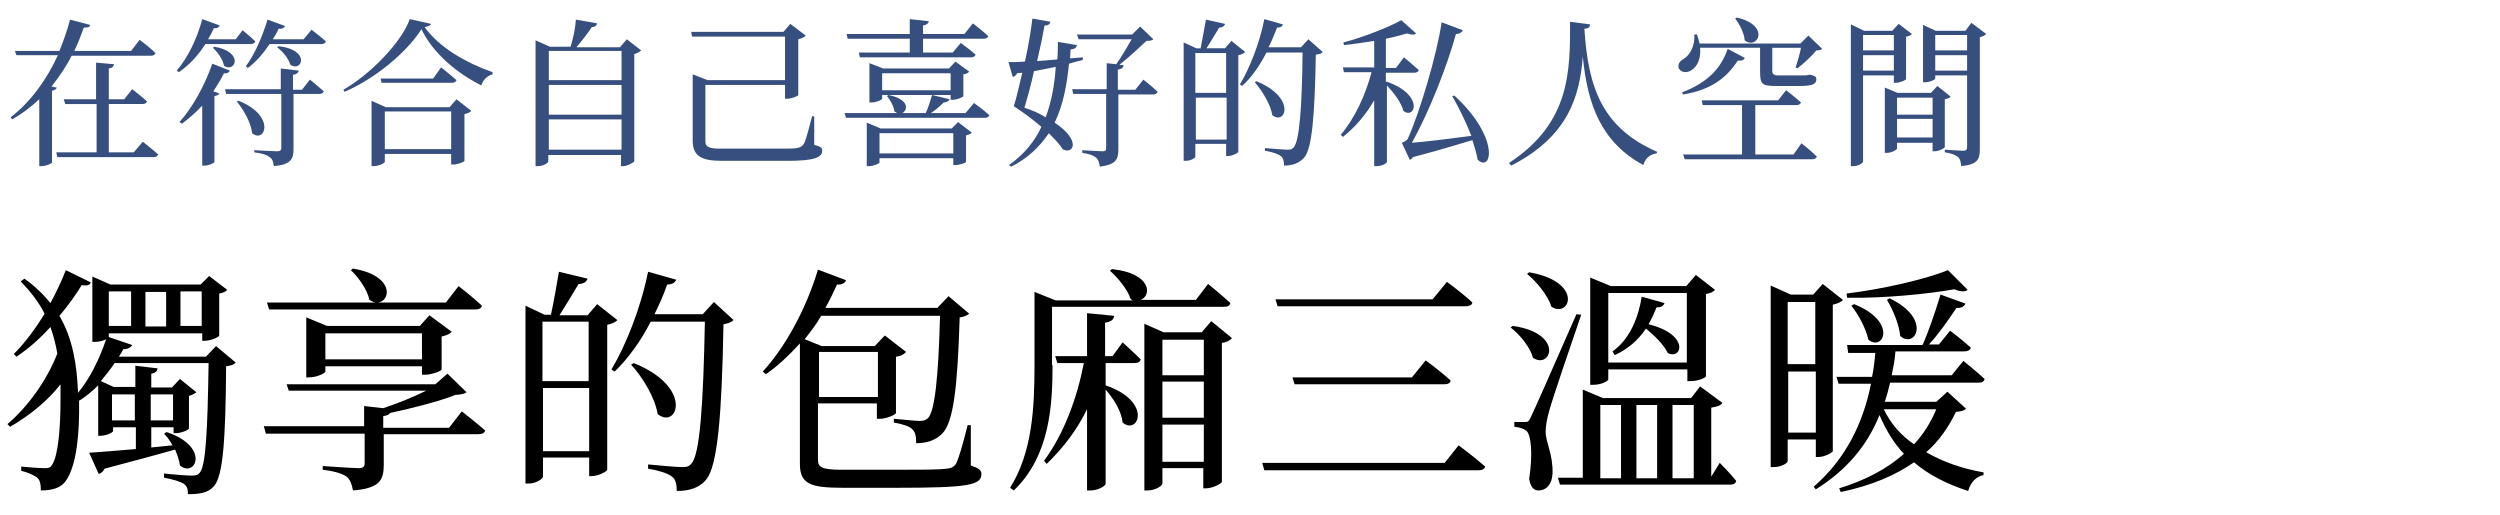
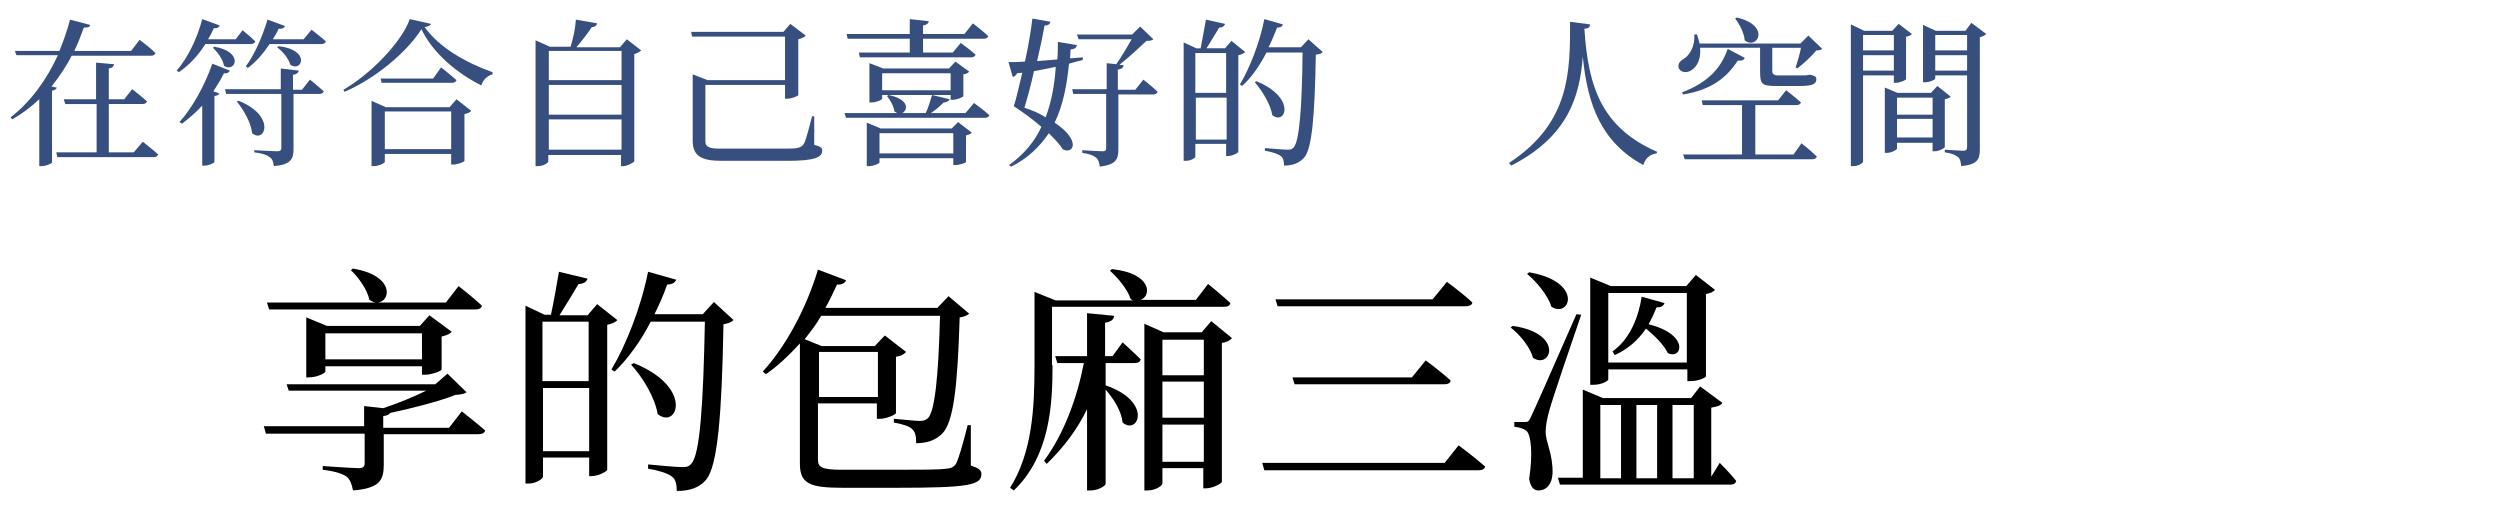
<svg xmlns="http://www.w3.org/2000/svg" id="_圖層_2" width="471" height="97" viewBox="0 0 471 97">
  <defs>
    <clipPath id="clippath">
      <rect width="471" height="97" style="fill:none; stroke-width:0px;" />
    </clipPath>
  </defs>
  <g id="_圖層_2-2">
    <g style="clip-path:url(#clippath);">
      <path d="M10.7,16.5c-.1.3-.4.5-.9.6v13.5c0,.2-1.1.7-2,.7h-.4v-12.6c-1.5,1.4-3.2,2.7-5.1,3.8l-.3-.4c3.9-3,6.9-7.3,8.9-11.7H3.1l-.3-.8h8.4c.8-2,1.5-4,2-5.9l3.8,1c-.1.4-.4.5-1.2.5-.5,1.4-1.1,2.9-1.8,4.4h10.7l1.6-2.1s1.9,1.4,3,2.5c-.1.3-.4.5-.8.5h-15c-1,2-2.3,3.9-3.8,5.8,0,0,1,.2,1,.2ZM26.9,26.7s1.8,1.4,2.9,2.4c-.1.3-.4.5-.8.5H10.8l-.2-.9h7.6v-9.1h-5.9l-.3-.9h6.1v-6.9l3.4.3c-.1.4-.3.7-1,.8v5.8h2.9l1.5-1.9s1.7,1.3,2.8,2.3c-.1.3-.4.5-.8.5h-6.4v9.1h4.7s1.7-2,1.7-2Z" style="fill:#374f7e; stroke-width:0px;" />
      <path d="M38.7,8.3c-1.4,2.2-3.1,4-5,5.3l-.4-.3c1.9-2.2,3.8-5.8,4.8-9.7l3.3,1.2c-.1.3-.5.6-1.1.5-.3.7-.7,1.4-1.1,2.1h5.2l1.3-1.7s1.5,1.2,2.4,2.1c-.1.3-.4.5-.8.5,0,0-8.6,0-8.6,0ZM43.3,13.3c-.1.3-.5.6-1.1.5-.6,1.2-1.3,2.3-2,3.4l1.1.4c-.1.3-.4.4-.9.5v12.4c0,.2-1,.7-1.9.7h-.4v-11.3c-1.2,1.3-2.5,2.4-3.8,3.4l-.5-.3c2.3-2.5,4.7-6.7,6.2-11,0,0,3.3,1.3,3.3,1.3ZM40.4,8.8c5.7,1,3.9,5,1.8,3.6-.2-1.2-1.2-2.6-2.1-3.4l.3-.2ZM58.4,15s1.6,1.3,2.6,2.2c-.1.3-.4.5-.8.5h-4.9v10.3c0,1.9-.4,3-3.7,3.3-.1-.8-.3-1.4-.8-1.7-.5-.4-1.3-.7-2.9-.9v-.4s3.6.2,4.3.2c.6,0,.8-.2.8-.6v-10.2h-10.4l-.2-.9h10.5v-3.9l3.4.4c-.1.4-.4.7-1.1.8v2.8h1.7s1.5-1.9,1.5-1.9ZM45,19c7.1,2.9,4.9,8.1,2.5,6.1-.2-2-1.6-4.4-2.9-6l.4-.1ZM58.7,5.6s1.7,1.3,2.7,2.2c-.1.3-.4.5-.8.5h-9.8c-1.2,1.8-2.6,3.4-4.1,4.5l-.4-.3c1.6-2.1,3.1-5.5,4.1-8.8l3.3,1.2c-.1.3-.5.6-1.2.5-.3.7-.7,1.4-1.1,2h5.8s1.5-1.8,1.5-1.8ZM52.5,8.7c6.1.7,4.4,5,2.2,3.5-.3-1.1-1.4-2.5-2.5-3.3l.3-.2Z" style="fill:#374f7e; stroke-width:0px;" />
      <path d="M81.2,4.5c-.1.3-.5.5-1.2.6,2.7,3.8,7.7,6.7,12.8,8.5v.4c-1.1.3-1.9,1.2-2.1,2.1-4.8-2.4-9.2-6.2-11.3-10.6-2.8,4.4-8.7,9.3-14.5,11.8l-.2-.4c5.1-2.9,11-9,12.5-13.3,0,0,4,.9,4,.9ZM86,18.7l2.8,2.2c-.2.2-.7.5-1.3.6v8.8c0,.2-1.3.7-2.1.7h-.4v-2h-12.5v1.5c0,.2-1.1.8-2.1.8h-.4v-12.3l2.7,1.2h12s1.3-1.5,1.3-1.5ZM83.1,12.7s1.8,1.4,2.9,2.4c-.1.3-.4.5-.8.5h-13.3l-.2-.8h9.9s1.5-2.1,1.5-2.1ZM85,28.1v-7.1h-12.5v7.1h12.5Z" style="fill:#374f7e; stroke-width:0px;" />
      <path d="M120.8,9.5c-.2.2-.7.5-1.3.7v20.2c-.1.2-1.3.9-2.1.9h-.4v-2.1h-13.7v1.2c0,.3-.9.9-2,.9h-.4V7.6l2.7,1.2h3.9c.5-1.6.9-3.6,1-5.1l4,.7c-.1.4-.4.7-1,.7-.7,1.1-1.8,2.5-2.9,3.8h8.2l1.3-1.5s2.7,2.1,2.7,2.1ZM103.4,9.6v5.5h13.7v-5.5h-13.7ZM103.4,16v5.6h13.7v-5.6h-13.7ZM117.1,28.2v-5.7h-13.7v5.7h13.7Z" style="fill:#374f7e; stroke-width:0px;" />
      <path d="M153.4,27.3c1.2.3,1.5.5,1.5,1.1,0,1.2-1.3,1.9-6.5,1.9h-12.4c-3.7,0-5.5-.8-5.5-3.8v-12.5l2.8,1.1h14.6V6.9h-17.5l-.2-.9h17.4l1.3-1.5,2.9,2.2c-.2.3-.7.5-1.4.7v10.5c0,.2-1.3.7-2.1.7h-.4v-2.6h-15v10.7c0,1.1,1,1.3,2.8,1.3h12.4c2.1,0,2.9-.1,3.4-1,.4-.8,1-3.2,1.5-5.1h.4v5.4Z" style="fill:#374f7e; stroke-width:0px;" />
      <path d="M183.5,19.4s1.8,1.3,2.9,2.3c-.1.3-.4.5-.8.5h-26.2l-.3-.9h9.9c-.1-.1-.3-.2-.5-.3-.1-1-.8-2.2-1.4-2.9l.3-.2c3.9.8,3.7,2.8,2.6,3.4h4.4c.5-1,.9-2.4,1.2-3.4l3.3.8c-.1.3-.5.6-1.1.6-.6.6-1.5,1.4-2.4,2h6.5l1.6-1.9ZM159.5,6.4h11.9v-2.8l3.6.4c-.1.4-.4.7-1.1.8v1.6h7.8l1.6-2s1.8,1.4,2.9,2.4c-.1.3-.4.5-.8.5h-11.5v2.6h5.6l1.5-1.8s1.7,1.2,2.8,2.2c-.1.3-.4.5-.8.5h-21l-.2-.9h9.6v-2.6h-11.7l-.2-.9h0ZM180.5,23l2.6,2c-.2.2-.6.4-1.1.5v5c0,.2-1.3.6-2,.6h-.4v-1.3h-13.9v.8c0,.2-1.1.7-2,.7h-.4v-8.2l2.6,1.1h13.4l1.2-1.2h0ZM179.1,18.9v-1h-12.9v.7c0,.2-1.1.7-2,.7h-.4v-7.4l2.6,1h12.4l1.2-1.3,2.6,1.9c-.2.2-.6.5-1.1.5v4.1c0,.2-1.2.7-2,.7h-.4v.1h0ZM179.6,28.9v-3.8h-13.9v3.8h13.9ZM179.1,17v-3.2h-12.9v3.2h12.9Z" style="fill:#374f7e; stroke-width:0px;" />
      <path d="M204,11.3c-.8.2-1.6.4-2.6.7-.4,4-1.1,7.8-2.7,11.1,5.2,3.5,3.4,6.1,1.5,5-.6-1-1.6-2-2.6-3-1.7,2.5-3.9,4.7-7.1,6.3l-.4-.3c2.8-2,4.8-4.4,6.1-7.2-1.7-1.5-3.7-2.9-5.2-3.9.5-1.5,1-3.8,1.6-6.3l-1,.1c-.1.4-.5.6-.8.7l-.8-2.8c.8,0,1.8,0,3.1-.1.7-3.1,1.2-6.3,1.4-8.1l3.4.6c-.1.4-.3.7-1.1.7-.3,1.7-.8,4.1-1.4,6.7,1.2-.1,2.5-.2,3.8-.3.1-1.1.1-2.2.1-3.3l3.6.6c-.1.5-.5.8-1.2.8,0,.6-.1,1.1-.1,1.7.8-.1,1.6-.1,2.4-.2v.5ZM197,22.1c1.1-2.9,1.7-6.2,1.9-9.5-1.3.3-2.6.5-4.1.8-.5,2.4-1.2,4.9-1.8,6.9,1.6.5,2.9,1.1,4,1.8h0ZM215.4,15s1.7,1.3,2.7,2.3c-.1.3-.4.5-.8.5h-6.6v10.3c0,1.9-.4,2.9-3.5,3.3-.1-.8-.3-1.4-.7-1.7-.5-.4-1.2-.7-2.6-.9v-.5s3.1.2,3.8.2c.5,0,.7-.1.7-.6v-10.2h-6.2l-.2-.9h6.5v-4.9l1.8.2c1-1.4,2.1-3.3,2.9-4.7h-10l-.3-.9h10.4l1.5-1.5,2.5,2.4c-.2.2-.6.3-1.3.3-1.3,1.2-3.3,3.1-5.1,4.5l.8.1c-.1.5-.4.7-1.1.8v3.8h3.3l1.5-1.9h0Z" style="fill:#374f7e; stroke-width:0px;" />
      <path d="M234.6,9.8c-.2.2-.7.5-1.3.6v18.2c0,.2-1.1.8-2,.8h-.3v-2.3h-5.8v2.4c0,.3-.9.8-1.8.8h-.4V8l2.4,1.1h.8c.3-1.5.7-3.8,1-5.4l3.6.8c-.1.4-.5.7-1.1.7-.7,1.1-1.6,2.7-2.4,3.9h3.5l1.2-1.4,2.6,2.1ZM225.2,10v7.5h5.8v-7.5h-5.8ZM231.1,26.3v-7.9h-5.8v7.9h5.8ZM249.2,9.8c-.2.3-.6.4-1.3.5-.2,11.4-.7,17.7-2.2,19.4-.9,1-2.1,1.5-3.8,1.5,0-.8-.1-1.4-.6-1.8s-1.7-.8-3-1v-.5c1.4.1,3.5.3,4.3.3.6,0,.8-.1,1.1-.4,1.1-1.1,1.6-7.6,1.7-17.9h-6.8c-1.3,2.5-2.8,4.7-4.6,6.3l-.4-.3c1.8-3,3.7-7.7,4.6-12.3l3.5,1c-.1.4-.5.6-1.1.6-.5,1.3-1,2.5-1.6,3.7h6.1l1.4-1.5,2.7,2.4h0ZM236.7,15.3c7.6,3.1,5.5,8.4,3,6.4-.3-2-1.9-4.6-3.3-6.2,0,0,.3-.2.3-.2Z" style="fill:#374f7e; stroke-width:0px;" />
-       <path d="M261.3,15.4c7.1,2.5,5.3,7.2,3.1,5.5-.4-1.6-1.8-3.4-3.1-4.8v14.4c0,.2-.8.8-2,.8h-.4v-12.4c-1.5,2.6-3.5,5-5.9,6.9l-.4-.4c2.7-3.2,4.7-7.6,5.8-11.8h-5.2l-.2-.9h5.9v-5c-1.9.3-3.8.6-5.7.8l-.1-.5c3.8-1,8.6-2.9,10.9-4.2l2.8,2.5c-.3.3-.9.3-1.7,0-1.1.3-2.5.7-4,1v5.5h1.9l1.5-2s1.7,1.4,2.8,2.4c-.1.3-.4.5-.8.5h-5.4v1.7s.2,0,.2,0ZM274,18c8.6,7.9,7.1,14.6,4.4,12.1-.2-1.1-.6-2.5-1-3.7-2.7.8-6.6,2-11.2,3.2-.2.3-.4.5-.6.5l-1.5-3.2s.8-.3,1.1-.7c2.2-4.8,5.5-15.8,6.4-22l4,1.5c-.2.4-.6.7-1.3.7-1.6,5.9-5.1,14.8-8.3,20.5,2.5-.2,6.7-.7,11.2-1.3-1-2.6-2.4-5.4-3.6-7.5,0,0,.4-.1.4-.1Z" style="fill:#374f7e; stroke-width:0px;" />
      <path d="M299.6,4.6c-.1.5-.3.8-1.1.8.7,11.2,3.4,18.7,13.7,23.2l-.1.3c-1.3.2-2.1.9-2.5,2.2-7.9-4.3-10.5-11.3-11.4-20.4-.6,7.4-2.7,15-13.5,20.5l-.4-.5c11.6-7.6,11.5-17.3,11.5-26.6,0,0,3.8.5,3.8.5Z" style="fill:#374f7e; stroke-width:0px;" />
      <path d="M343.3,9.2c-.2.2-.5.3-1.1.3-.8,1-2.4,2.5-3.6,3.4l-.3-.2c.3-1,.8-2.5,1-3.7h-5.4v4.4c0,.53.33.8,1,.8h5.1c.2,0,.4,0,.8-.1h.4c.9.3,1,.4,1,.8,0,.9-.6,1.3-3.2,1.3h-4.3c-2.8,0-3.1-.3-3.1-2.8v-4.4h-11.3c.2,2.1-.6,3.6-1.6,4.2-.8.6-2,.5-2.4-.3-.3-.8.2-1.4.9-1.8,1.2-.7,2.2-2.6,2-4.6h.5c.2.6.4,1.2.5,1.7h19l1.5-1.5s2.6,2.5,2.6,2.5ZM328.7,10.9c-.1.4-.5.6-1.3.5-2,3.1-4.8,5.5-10.3,6.4l-.2-.4c5-1.9,7.4-4.7,8.6-8.2l3.2,1.7h0ZM339.4,27s1.8,1.4,2.9,2.5c-.1.3-.4.5-.8.5h-24.1l-.3-.9h11.1v-9.3h-7.4l-.2-.9h14.4l1.5-1.9s1.7,1.3,2.8,2.3c-.1.3-.4.5-.8.5h-7.8v9.3h7.2l1.5-2.1h0ZM327.2,3.3c6.5,1.5,3.9,6.2,1.5,4.3-.1-1.4-1-3.1-1.8-4.1,0,0,.3-.2.3-.2Z" style="fill:#374f7e; stroke-width:0px;" />
      <path d="M351,14.2v16.2c0,.3-.8.9-1.9.9h-.4V4.6l2.5,1.2h5.3l1.2-1.3,2.5,1.9c-.2.2-.6.5-1.1.5v8c0,.2-1.2.7-1.9.7h-.4v-1.4h-5.8ZM351,6.6v2.9h5.8v-2.9h-5.8ZM356.8,13.3v-2.9h-5.8v2.9s5.8,0,5.8,0ZM367.5,18.2c-.1.2-.6.4-1.1.5v9c0,.2-1.1.8-1.9.8h-.4v-1.6h-6.7v1.1c0,.2-1,.8-1.9.8h-.4v-12.3l2.4,1h6.3l1.2-1.3,2.5,2ZM357.4,18.4v3.2h6.7v-3.2h-6.7ZM364.1,25.9v-3.5h-6.7v3.5h6.7ZM374.2,6.4c-.2.2-.6.5-1.2.6v21.1c0,1.9-.4,2.9-3.5,3.2-.1-.8-.2-1.4-.6-1.7-.5-.4-1.1-.7-2.5-.9v-.5s2.9.2,3.5.2c.5,0,.7-.2.7-.7v-13.5h-6v.6c0,.2-1,.7-2,.7h-.3V4.7l2.4,1.1h5.6l1.1-1.5s2.8,2.1,2.8,2.1ZM364.6,6.6v2.9h6v-2.9h-6ZM370.6,13.3v-2.9h-6v2.9s6,0,6,0Z" style="fill:#374f7e; stroke-width:0px;" />
-       <path d="M44.4,68.3c-.3.4-.9.6-1.8.7-.1,14.2-.6,20.7-2.3,22.6-1.1,1.3-2.8,1.5-4.9,1.5,0-.9-.1-1.4-.7-1.9-.7-.5-2.2-.9-3.8-1.2v-.8c1.7.2,4.3.4,5.2.4.8,0,1.2-.1,1.5-.5,1.2-1.3,1.5-8.1,1.7-20.7h-17.7c-.8,1.2-1.7,2.3-2.6,3.4l2.4,1.1h4.1v-4l4.2.5c-.1.5-.4.9-1.2,1v2.6h3.9l1.5-1.6,3.1,2.5c-.2.2-.8.5-1.4.7v6.1c0,.3-1.5.9-2.4.9h-.5v-1.1h-4.2v3.8l4-.4c-.5-.9-1-1.6-1.6-2.2l.5-.3c8.3,2.8,5.4,8.7,2.5,6.3-.1-.9-.5-2-.9-3-3.2.9-7.6,2.1-13.3,3.6-.2.5-.7.9-1.1,1l-1.8-4c1.8-.1,5-.4,8.8-.7v-4.1h-4.3v.7c0,.3-1.3.9-2.4.9h-.4v-9.5c-1.1,1.1-2.3,2.1-3.6,2.9h0c.1,5.9-.4,12.1-2.5,15.1-.9,1.3-2.5,1.8-4.7,1.8,0-1.2-.2-2.1-.8-2.5-.6-.4-1.6-.9-2.9-1.2v-.8s3,.3,4.5.3c.7,0,1-.1,1.3-.6,1.2-1.8,1.6-7.2,1.6-12.2v-3c-2.2,2.9-5.8,5.9-9.5,8l-.5-.5c4-3.4,7.5-8.4,9.4-13.3-.3-1.7-.7-3.3-1.3-5-1.9,2.1-4,4-6.4,5.6l-.5-.5c2.1-2.1,4.1-4.8,5.8-7.6-1.1-2.2-2.6-4.1-4.5-6.1l.7-.5c2,1.4,3.6,3,4.9,4.6,1.2-2.2,2.2-4.4,2.9-6.2l4.7,2.3c-.2.5-.6.7-1.7.5-1.1,1.8-2.5,3.8-4.2,5.8,2.5,4.3,3.3,9.2,3.5,14.5,2.2-2.6,4.1-6.5,5.3-10.1-.5.3-1.3.5-2.1.5h-.5v-12.3l3.4,1.5h17l1.6-1.6,3.4,2.6c-.2.3-.8.6-1.5.7v7.9c0,.3-1.6,1-2.7,1h-.5v-1.4h-17.6v.7l4.4,1.5c-.2.4-.8.8-1.7.8-.2.5-.5.9-.8,1.4h16.4l1.9-2s3.7,3.1,3.7,3.1ZM20.5,54.9v6.5h4.2v-6.5h-4.2ZM21.1,74.3v4.9h4.3v-4.9h-4.3ZM31.3,61.5v-6.5h-3.9v6.5h3.9ZM28.4,74.3v4.9h4.2v-4.9s-4.2,0-4.2,0ZM34,54.9v6.5h4v-6.5h-4Z" style="fill:#000; stroke-width:0px;" />
      <path d="M87,77.5s2.7,2.1,4.4,3.6c-.1.5-.6.7-1.3.7h-17.8v5.7c0,2.8-.6,4.5-5.8,4.9-.2-1.1-.5-2-1.2-2.6-.7-.5-2-1-4.5-1.3v-.7s5.7.4,6.8.4c.8,0,1.1-.3,1.1-.9v-5.6h-18.6l-.4-1.4h18.9v-3.8l3.6.4c2.7-.9,5.7-2.1,8.1-3.3h-25.9l-.4-1.2h28l2.3-2,3.6,3.5c-.4.3-.9.4-2.1.5-3,1.2-8.1,2.5-12.3,3.4-.2.3-.6.5-1.3.6v2.2h12.4s2.4-3.1,2.4-3.1ZM50.3,57h20.6c-.4,0-.8-.2-1.3-.5-.4-1.9-2-4.2-3.5-5.6l.4-.3c7.8,1.3,7.2,6.1,4.7,6.4h12.8l2.4-3.1s2.7,2.1,4.4,3.7c-.1.5-.6.7-1.2.7h-38.9s-.4-1.3-.4-1.3ZM79.5,70.6v-1.6h-18.2v1c0,.3-1.6,1.1-3.1,1.1h-.5v-11.3l3.9,1.6h17.5l1.8-2,4.2,3.1c-.3.4-1,.7-1.9.9v6.2c0,.3-1.9,1-3.1,1h-.6ZM79.5,67.7v-4.9h-18.2v4.9h18.2Z" style="fill:#000; stroke-width:0px;" />
      <path d="M116.3,60.3c-.3.4-1,.7-1.9.9v27.3c0,.3-1.7,1.2-2.9,1.2h-.5v-3.5h-8.7v3.6c0,.4-1.3,1.3-2.7,1.3h-.6v-33.5l3.6,1.7h1.2c.5-2.3,1.1-5.7,1.5-8.1l5.4,1.3c-.2.6-.8,1-1.7,1-1,1.7-2.4,4-3.6,5.9h5.3l1.8-2.1,3.8,3h0ZM102.2,60.6v11.2h8.7v-11.2s-8.7,0-8.7,0ZM111,84.9v-11.8h-8.7v11.9h8.7v-.1ZM138.2,60.3c-.4.4-.9.6-1.9.8-.3,17.1-1.1,26.5-3.2,29.2-1.3,1.6-3.2,2.2-5.6,2.2,0-1.2-.2-2.2-.9-2.7-.7-.6-2.6-1.2-4.5-1.5v-.8c2.1.2,5.3.5,6.4.5.9,0,1.3-.1,1.7-.6,1.7-1.6,2.3-11.5,2.6-26.8h-10.2c-1.9,3.7-4.3,7-6.8,9.4l-.6-.4c2.7-4.5,5.5-11.5,6.9-18.4l5.3,1.5c-.2.5-.7.9-1.7.9-.7,2-1.5,3.8-2.4,5.6h9.1l2.1-2.3,3.7,3.4h0ZM119.4,68.4c11.4,4.6,8.2,12.6,4.5,9.6-.5-3.1-2.8-6.9-5-9.3,0,0,.5-.3.5-.3Z" style="fill:#000; stroke-width:0px;" />
      <path d="M182.9,87.7c1.5.5,2,.9,2,1.6,0,2.1-2.4,2.6-16.1,2.6h-10c-6.1,0-8.1-.7-8.1-4.5v-22.7c-2,2.2-4.1,4.2-6.4,5.8l-.6-.5c4-4.3,8.1-11.5,10.4-19.2l5.3,2c-.2.5-.8.9-1.7.8-.7,1.5-1.4,3-2.2,4.4h21.1l2.1-2.2,3.9,3.3c-.4.3-.9.6-1.8.7-.4,13.4-1.2,19.8-3.3,21.9-1.3,1.3-3,1.8-4.9,1.8,0-1.2-.1-2-.7-2.6-.5-.6-1.9-1-3.5-1.3v-.7c1.5.1,3.9.4,4.8.4.8,0,1.1-.1,1.6-.5,1.3-1.2,2-7.7,2.3-19.3h-22.4c-.9,1.6-2,3-3.1,4.4l3.2,1.3h10l1.9-2,4,3.1c-.3.4-1,.8-1.9.9v10.6c0,.3-1.8,1.1-3,1.1h-.6v-2.9h-11.1v10.6c0,1.4.7,1.9,4.4,1.9h10.5c4.5,0,7.9,0,9.3-.2,1.1-.1,1.4-.4,1.8-.9.5-1,1.2-3.3,2.2-7.3h.6v7.6ZM154.3,66.3v8.5h11.1v-8.5h-11.1Z" style="fill:#000; stroke-width:0px;" />
      <path d="M198.3,68.8c0,7.5-.5,17.1-7.3,23.6l-.7-.5c4.2-6.7,4.6-15.1,4.6-23.1v-13.8l4,1.6h14.7c-.2,0-.4-.1-.6-.3-.6-1.8-2.4-4-3.9-5.3l.4-.3c7.5.8,7.5,5,5.4,5.8h10.4l2.3-3s2.6,2.1,4.2,3.6c-.1.5-.5.7-1.2.7h-32.4v11h.1ZM211.5,64.5s2.1,1.9,3.4,3.2c-.1.5-.5.7-1.2.7h-5.4v4.2c9,3.1,6.1,9.5,3.2,7-.2-2.1-1.7-4.5-3.2-6.2v17.7c0,.5-1.5,1.3-2.8,1.3h-.7v-15.3c-1.9,3.9-4.5,7.3-7.6,10.3l-.5-.6c3.7-5,6.2-11.7,7.5-18.4h-5l-.4-1.3h6v-8.1l5.1.5c-.1.7-.5,1.1-1.7,1.3v6.3h1.4s1.9-2.6,1.9-2.6ZM232.1,63.7c-.3.4-1,.8-1.9.9v26.2c-.1.3-1.7,1.2-3,1.2h-.5v-3.8h-7.7v2.9c0,.4-1.3,1.3-2.8,1.3h-.6v-31.4l3.6,1.6h7.2l1.8-2.1,3.9,3.2ZM219,64v6.7h7.8v-6.7s-7.8,0-7.8,0ZM219,78.7h7.8v-6.8h-7.8v6.8ZM226.8,87v-7h-7.8v7h7.8Z" style="fill:#000; stroke-width:0px;" />
      <path d="M272.1,87.3l2.7-3.4s3.1,2.3,5,4c-.1.5-.6.7-1.3.7h-40.3l-.4-1.4h34.3v.1h0ZM269.9,56.4l2.7-3.3s3,2.2,4.8,3.9c-.1.5-.6.7-1.2.7h-35.5l-.4-1.3s29.6,0,29.6,0ZM266,71.1l2.6-3.2s3,2.2,4.7,3.8c-.1.5-.5.7-1.2.7h-28.2l-.4-1.3h22.5Z" style="fill:#000; stroke-width:0px;" />
      <path d="M285,61.4c9.8,1.4,7.2,8.3,3.8,6-.5-2-2.5-4.4-4.2-5.7l.4-.3h0ZM297.9,59.3c-1.9,5.5-5.4,15.8-6,18-.4,1.4-.7,2.9-.7,4,0,2.1,1.4,4.2,1.3,7.9-.1,2-1.1,3.2-2.7,3.2-.9,0-1.5-.8-1.7-2.2.7-4.6.4-8.4-.6-9.1-.6-.4-1.3-.6-2.2-.7v-.9h1.9c.6,0,.8,0,1.2-.9.53-1.07,3.4-7.53,8.6-19.4l.9.1h0ZM288.1,51.3c10.3,1.8,7.7,8.7,4.2,6.5-.7-2.2-2.8-4.7-4.6-6.2l.4-.3ZM324,87.2s2,2,3.1,3.4c-.1.5-.5.7-1.1.7h-32.1l-.4-1.3h4.7v-16.6l3.8,1.6h16.6l1.7-2.2,4.2,3.1c-.3.5-.9.7-2.1.9v13l1.6-2.6h0ZM303,71.5c0,.2-1.1,1-2.9,1h-.5v-20.2l3.9,1.6h14.2l1.8-2.1,3.6,2.8c-.3.4-.8.6-1.7.8v15.5c0,.2-1.3.9-2.9.9h-.6v-2.2h-14.9v1.9ZM301.5,90.1h3.9v-13.8h-3.9v13.8ZM303,55.2v13.1h14.8v-13.1s-14.8,0-14.8,0ZM313.6,57.1c-.2.5-.5.8-1.5.8-.4,1-.9,2.1-1.5,3.2,7.8,1.9,6.3,6.8,3.6,5.4-.7-1.5-2.5-3.3-4.1-4.6-1.4,2.1-3.4,3.9-5.9,5l-.4-.7c3.3-2.3,4.9-6.5,5.5-10.3,0,0,4.3,1.2,4.3,1.2ZM312.2,76.3h-3.9v13.8h3.9v-13.8ZM315.1,76.3v13.8h4v-13.8h-4Z" style="fill:#000; stroke-width:0px;" />
-       <path d="M336.8,82.7v4.2c0,.3-1.1,1.1-2.7,1.1h-.5v-34.2l3.8,1.7h4.2l1.8-2,3.8,3c-.3.4-1,.7-1.9.9v27.6c-.1.3-1.6,1.1-2.7,1.1h-.5v-3.3h-5.3v-.1h0ZM336.8,56.9v11.7h5.2v-11.7s-5.2,0-5.2,0ZM342.1,81.4v-11.4h-5.2v11.5h5.2v-.1ZM370.4,77c-.4.4-.9.5-1.9.6-1.4,2.9-3.2,5.5-5.6,7.6,3.1,1.8,6.8,3.1,10.8,3.8v.5c-1.4.3-2.4,1.3-2.9,3-4-1.3-7.4-3-10.2-5.4-3.6,2.5-8.1,4.4-13.8,5.6l-.3-.7c4.9-1.5,9.1-3.7,12.2-6.5-1.9-2-3.4-4.5-4.6-7.3-2.3,5.7-6.1,10.3-12,14l-.4-.5c6-5.2,9.3-11.9,10.8-19.4h-6.1l-.4-1.3h6.7c.3-1.5.5-3,.6-4.5h-5.1l-.2-1.5h14.2c1.1-2.4,2.4-6.2,3.4-9.5l4.7,1.7c-.2.5-.8.9-1.7.8-1.6,2.4-3.4,5-5.2,6.9h1.9l2.1-2.6s2.4,1.8,3.9,3.2c-.1.5-.6.7-1.2.7h-13c-.1,1.6-.4,3-.7,4.5h11.3l2.2-2.7s2.4,1.9,4,3.4c-.1.5-.5.7-1.2.7h-16.6c-.3,1.3-.6,2.4-1,3.6h9.7l2.1-1.9,3.5,3.2h0ZM370.7,54.6c-.4.4-1.3.4-2.5-.1-5.1.9-13.1,1.7-20.2,1.6l-.1-.8c6.7-.8,14.9-2.7,19.1-4.4l3.7,3.7ZM349.3,57.3c8.3,3.3,5.5,9,2.7,6.7-.4-2-1.9-4.8-3.2-6.4l.5-.3ZM354.9,77.1c1.3,2.7,3.2,4.9,5.7,6.6,1.8-1.9,3.2-4.2,4.2-6.6h-9.9ZM356,56.2c8.1,3.9,4.8,9.6,2,7.1-.2-2.2-1.4-5-2.5-6.8l.5-.3Z" style="fill:#000; stroke-width:0px;" />
    </g>
  </g>
</svg>